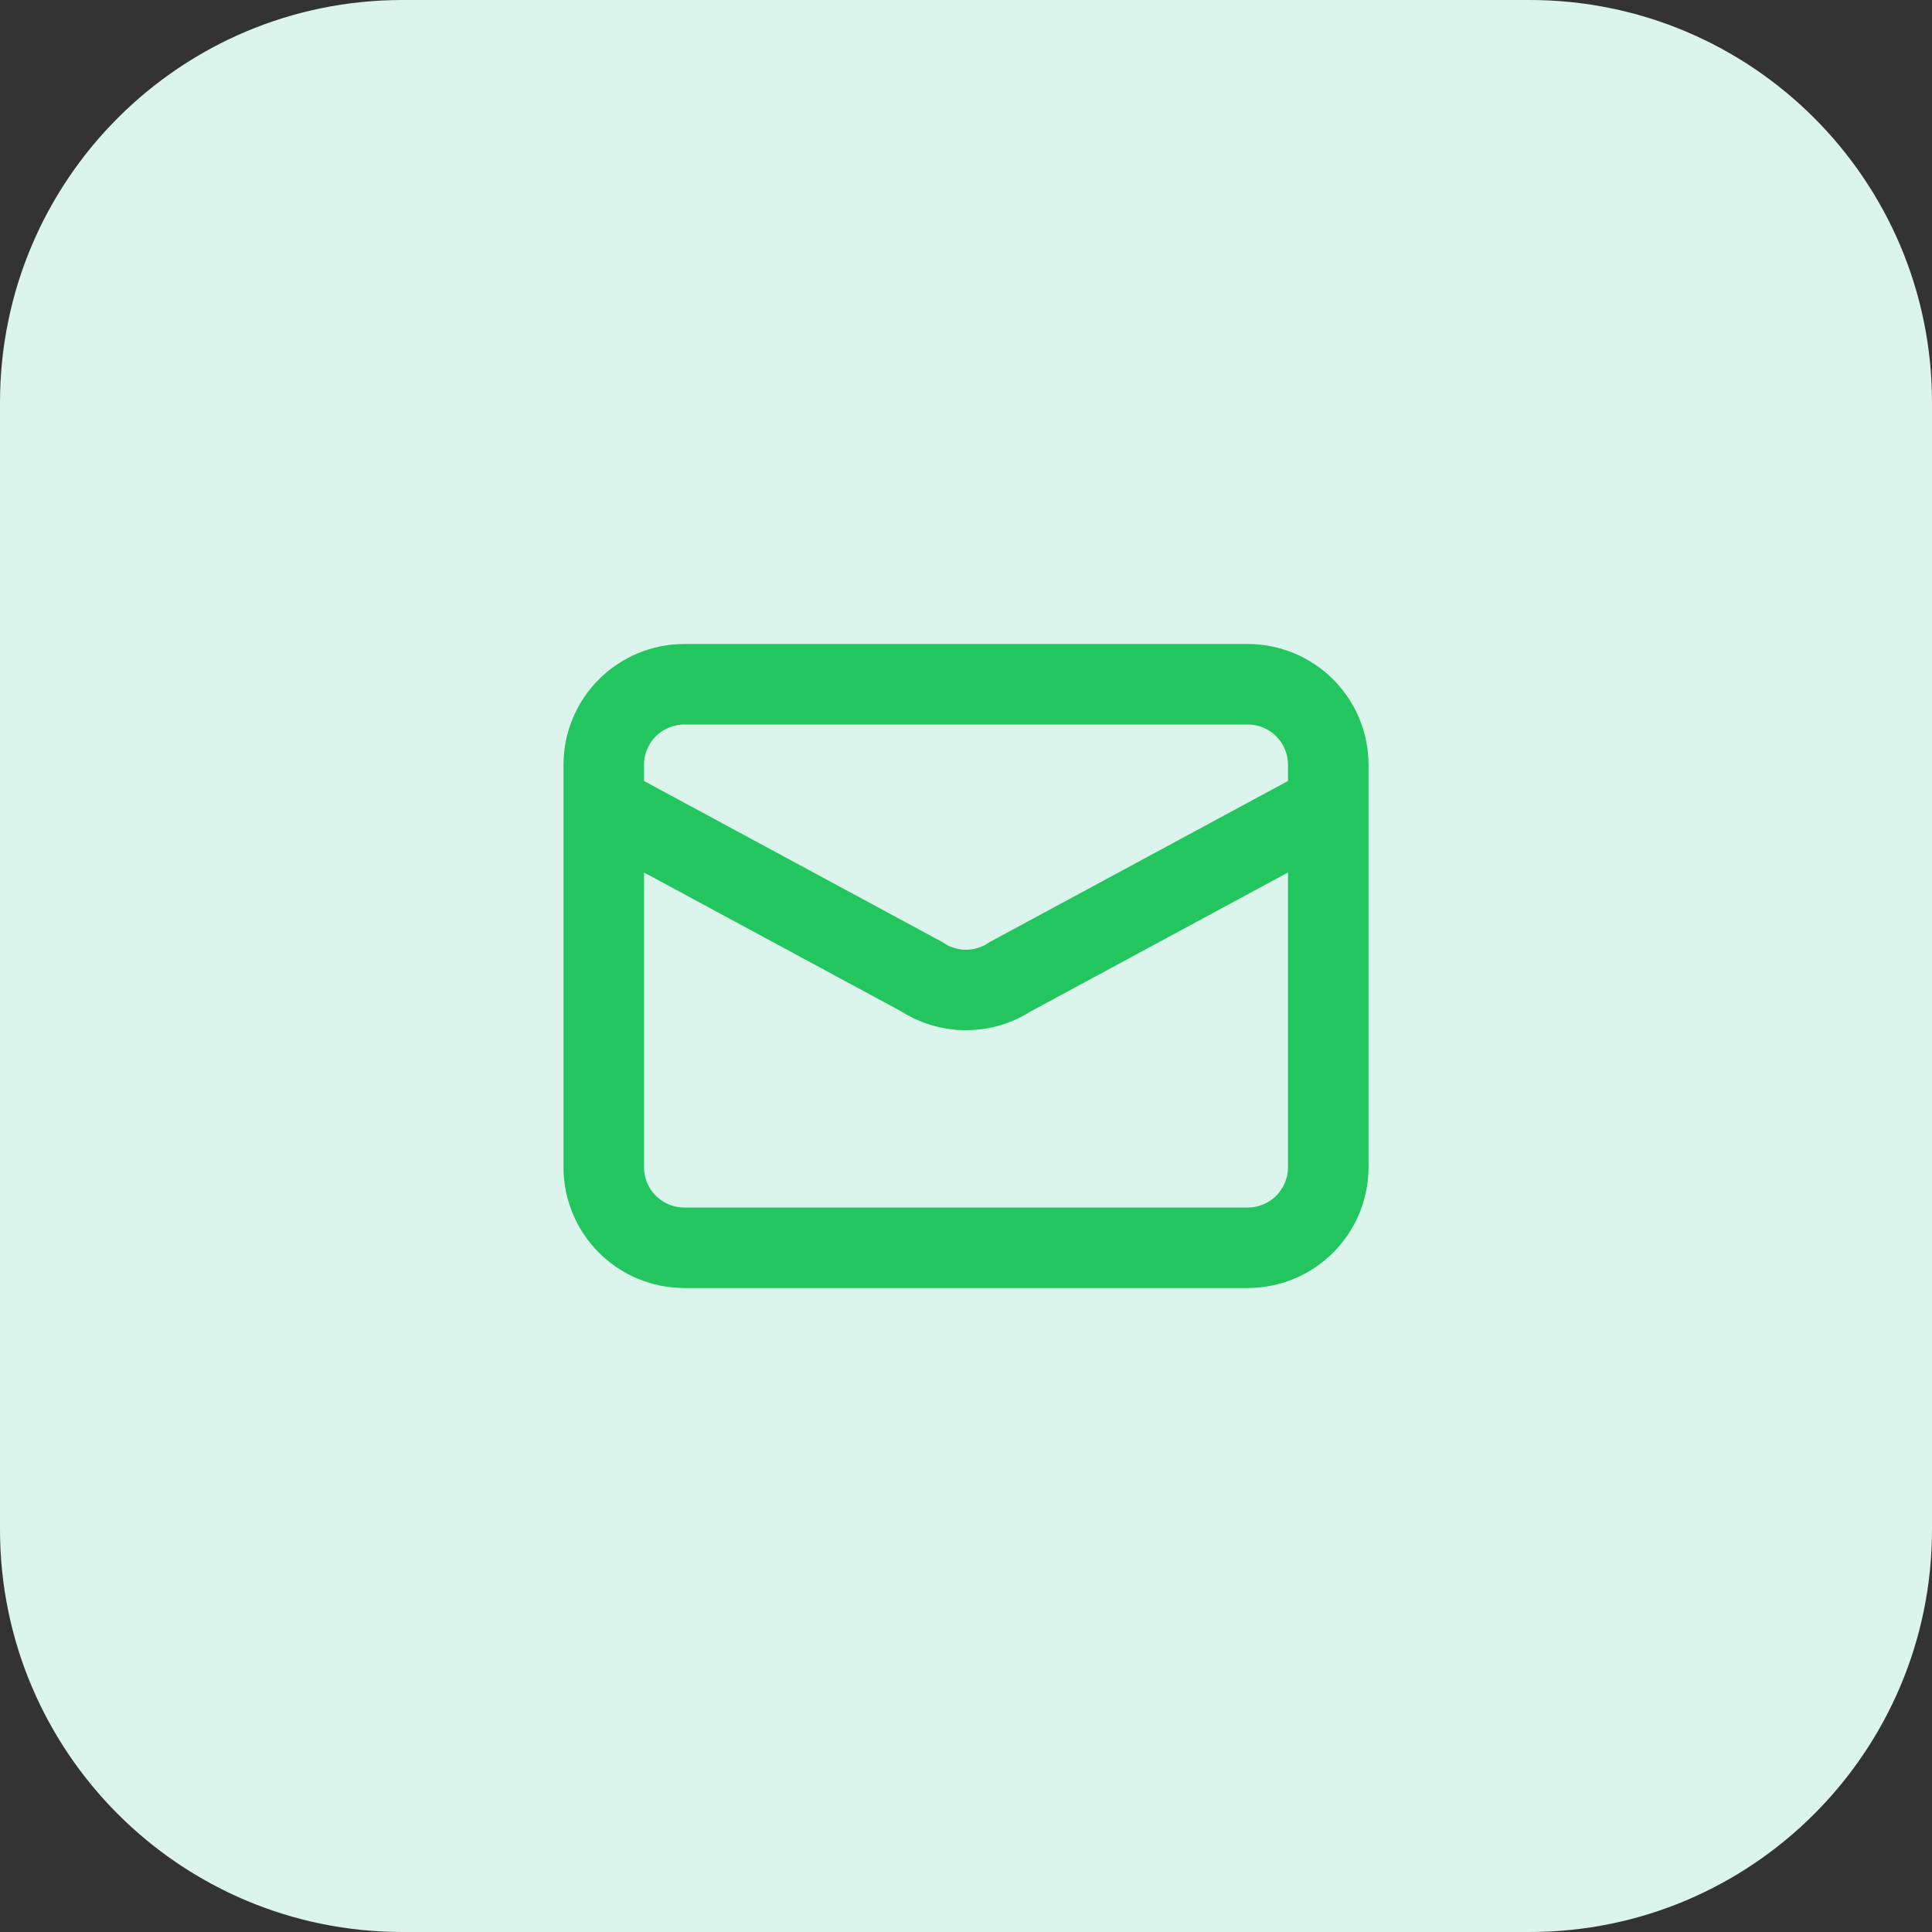
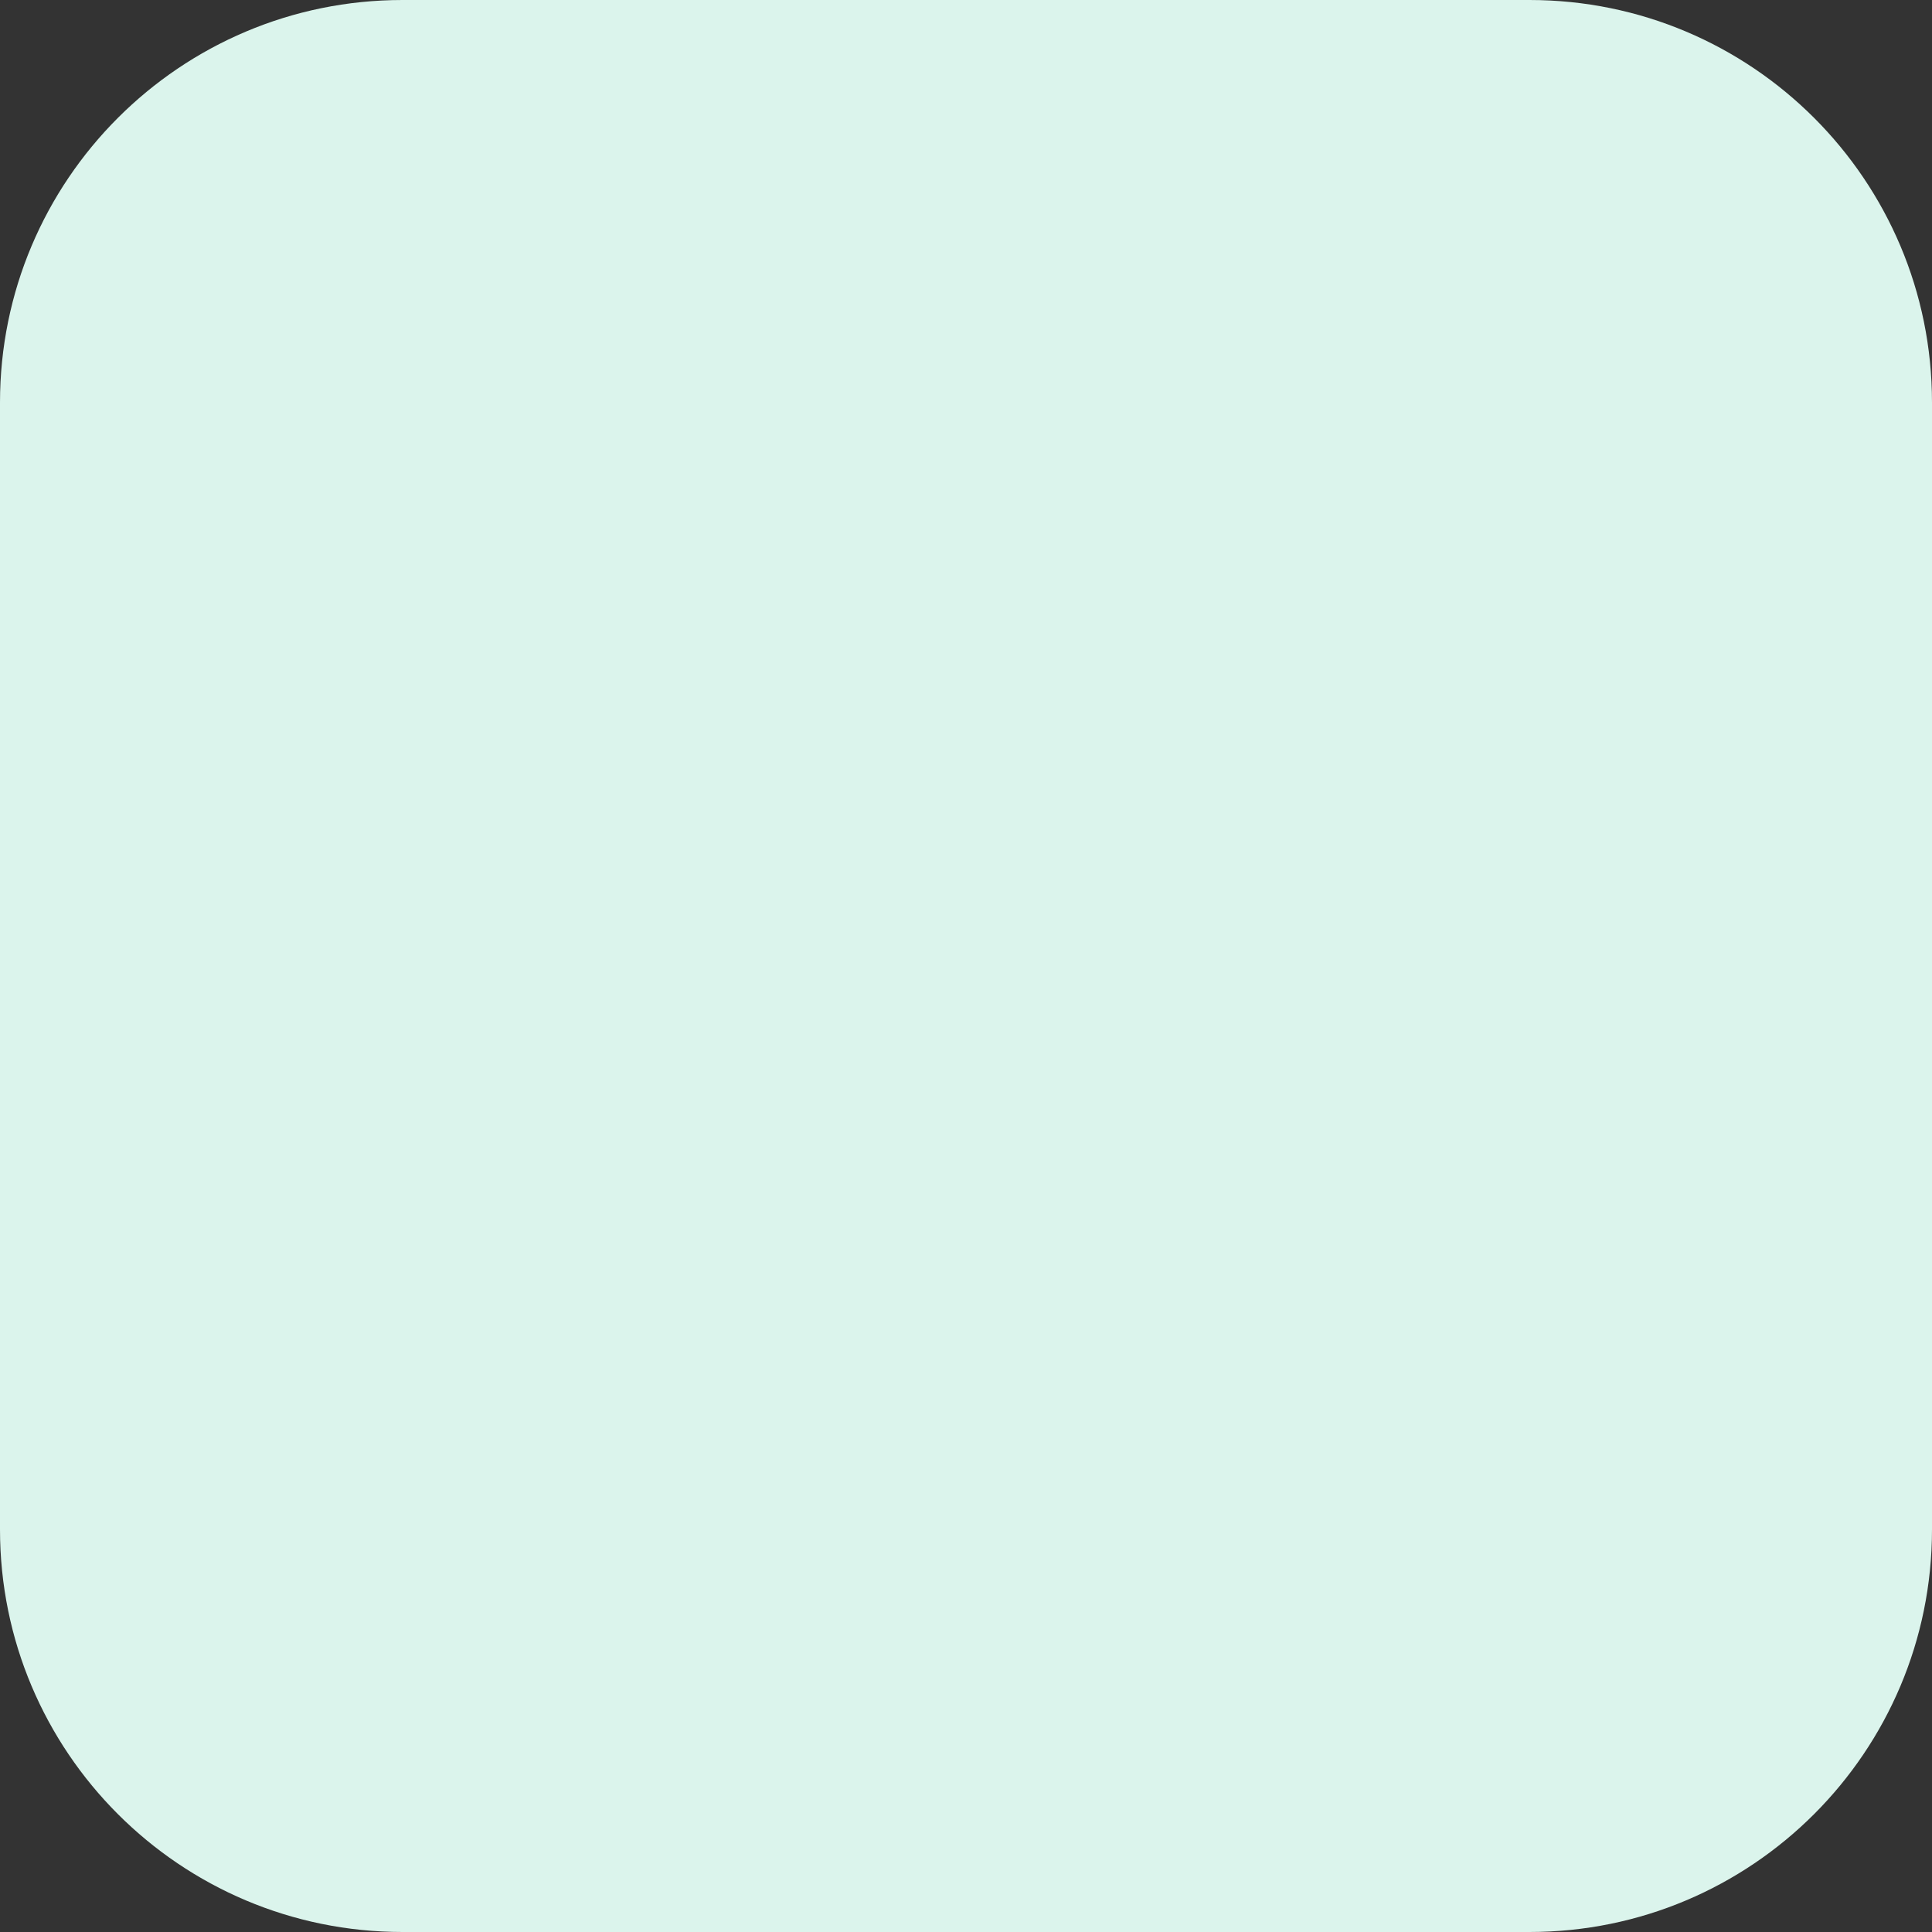
<svg xmlns="http://www.w3.org/2000/svg" fill="none" height="100%" overflow="visible" preserveAspectRatio="none" style="display: block;" viewBox="0 0 48 48" width="100%">
  <rect x="0" y="0" width="48" height="48" fill="#333333" stroke="none" />
  <g id="Container">
    <path d="M0 10C0 4.477 4.477 0 10 0H38C43.523 0 48 4.477 48 10V38C48 43.523 43.523 48 38 48H10C4.477 48 0 43.523 0 38V10Z" fill="#DBF4EC" />
    <g id="Icon">
-       <path d="M15 20L22.89 24.26C23.219 24.479 23.605 24.596 24 24.596C24.395 24.596 24.781 24.479 25.11 24.26L33 20M17 31H31C31.53 31 32.039 30.789 32.414 30.414C32.789 30.039 33 29.53 33 29V19C33 18.47 32.789 17.961 32.414 17.586C32.039 17.211 31.53 17 31 17H17C16.47 17 15.961 17.211 15.586 17.586C15.211 17.961 15 18.47 15 19V29C15 29.53 15.211 30.039 15.586 30.414C15.961 30.789 16.47 31 17 31Z" id="Vector" stroke="#22C55E" stroke-linecap="round" stroke-width="2" />
-     </g>
+       </g>
  </g>
</svg>